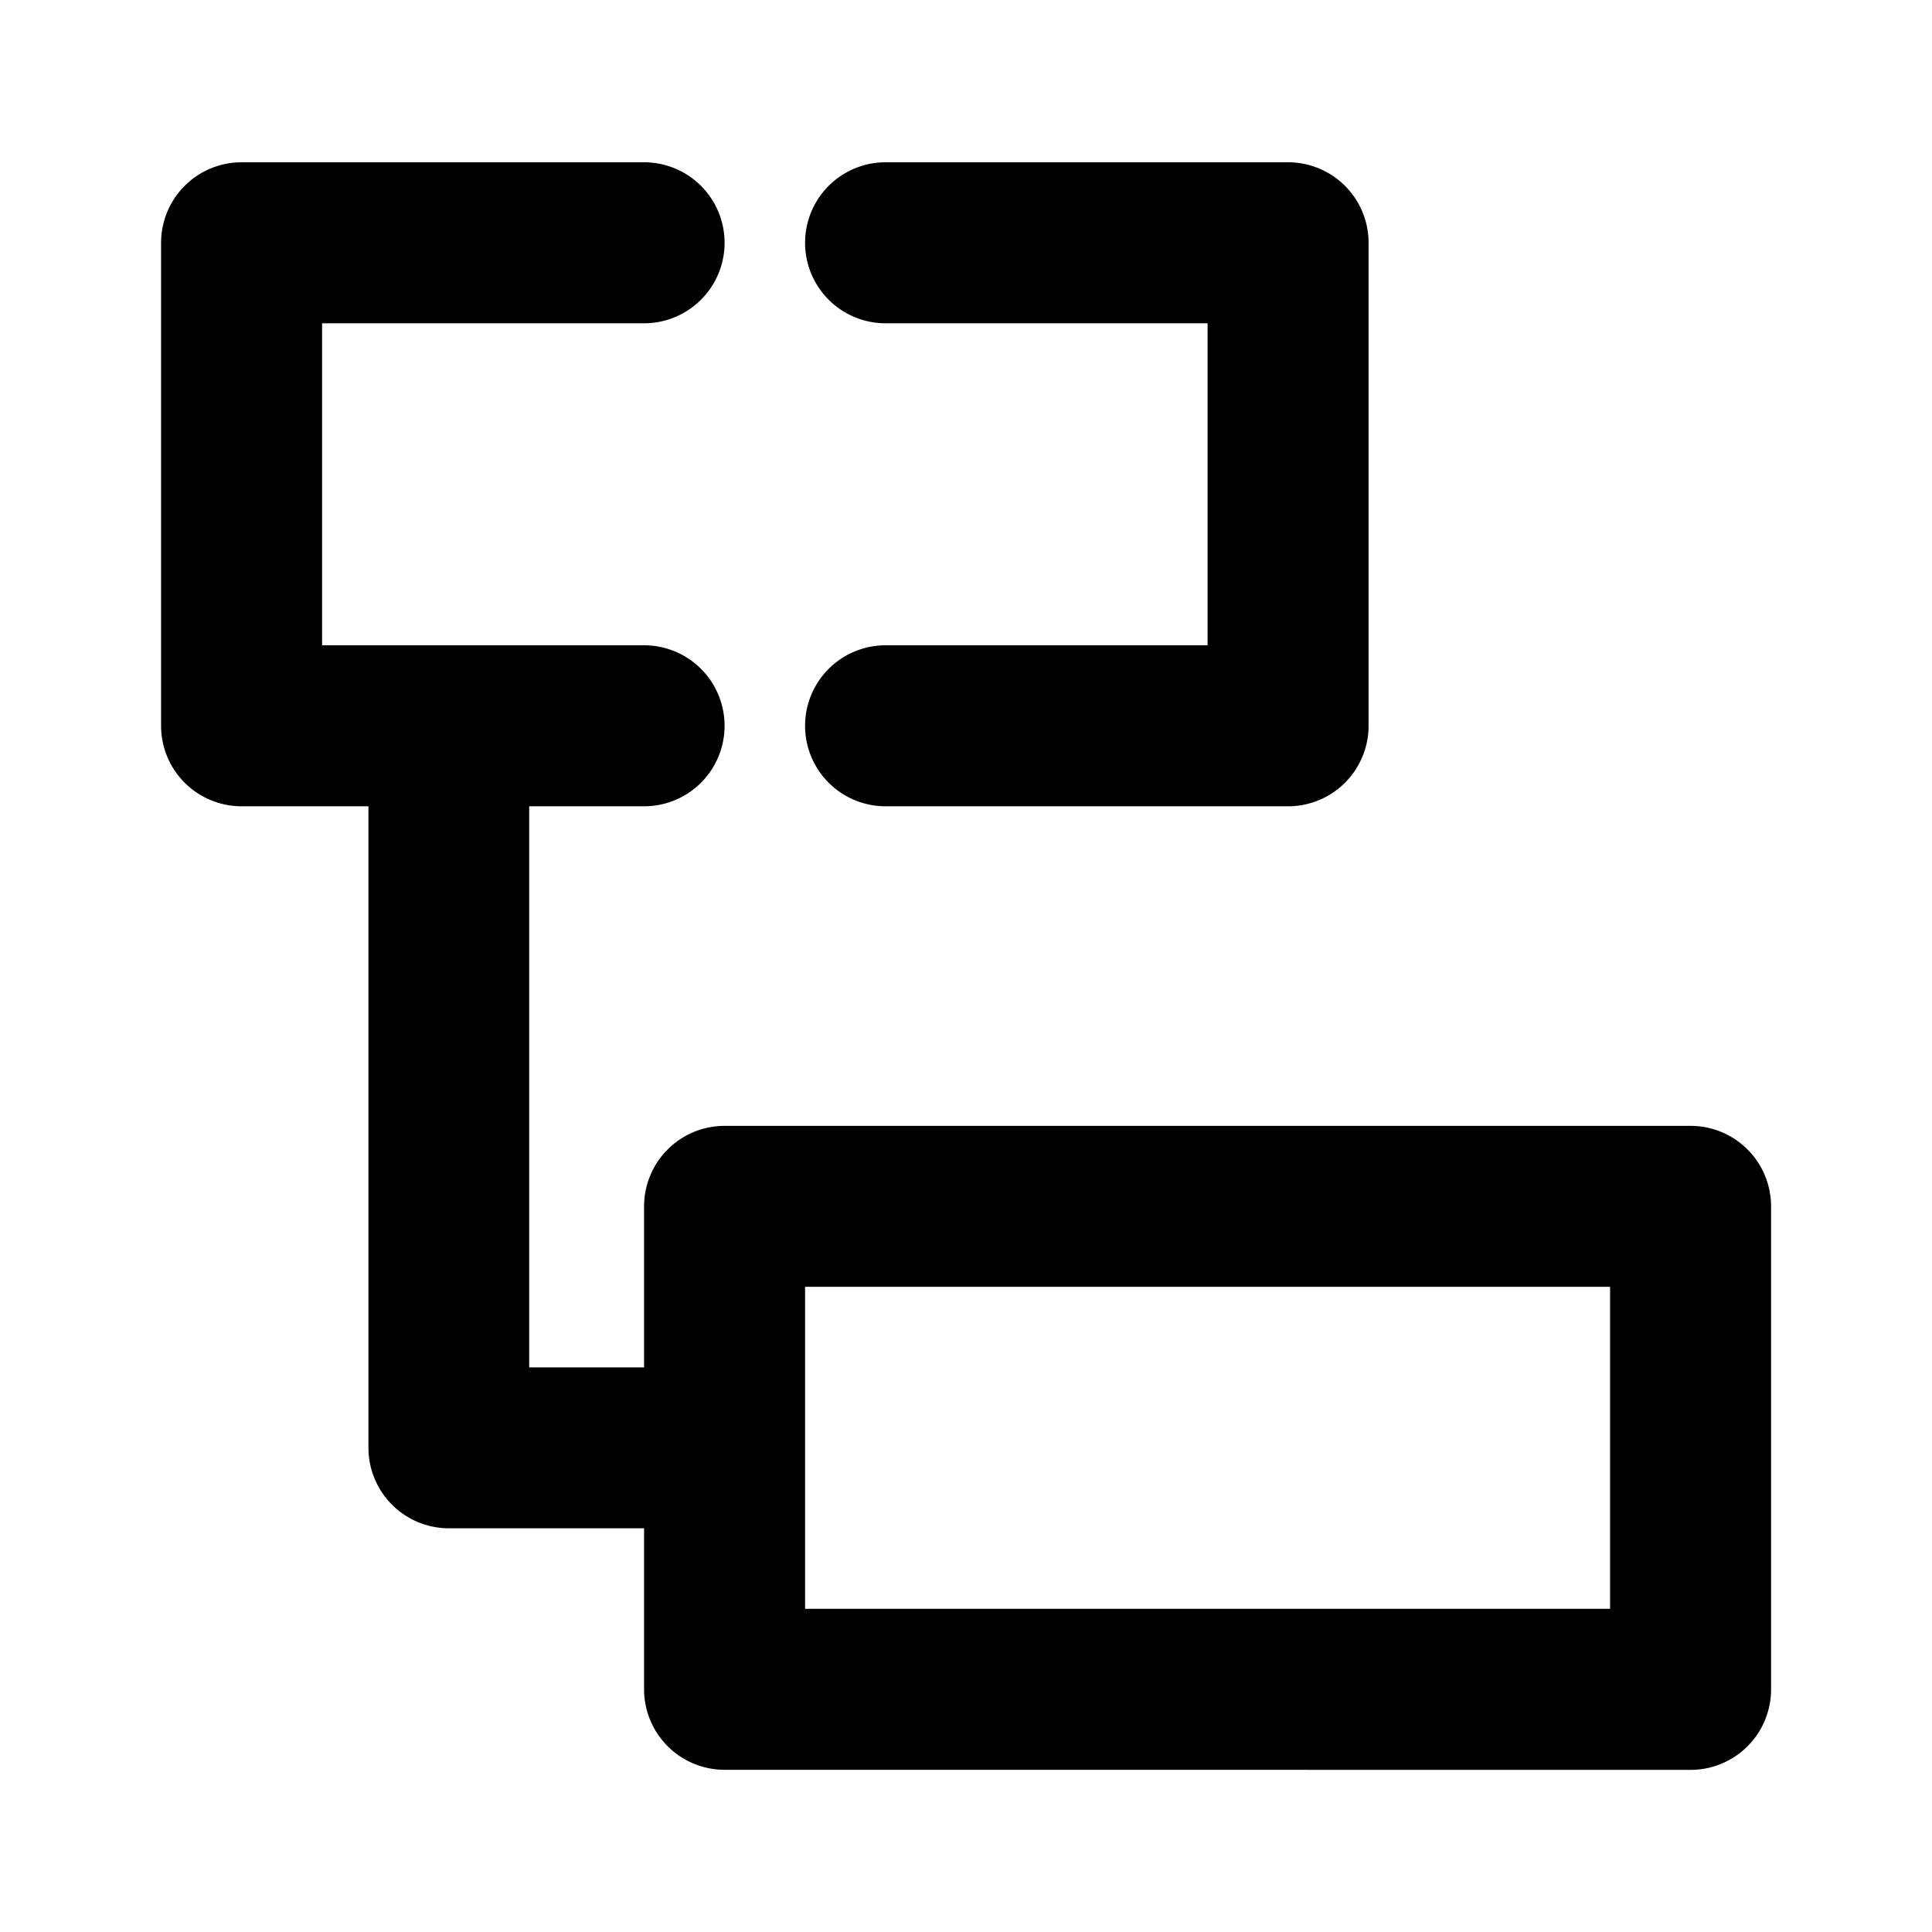
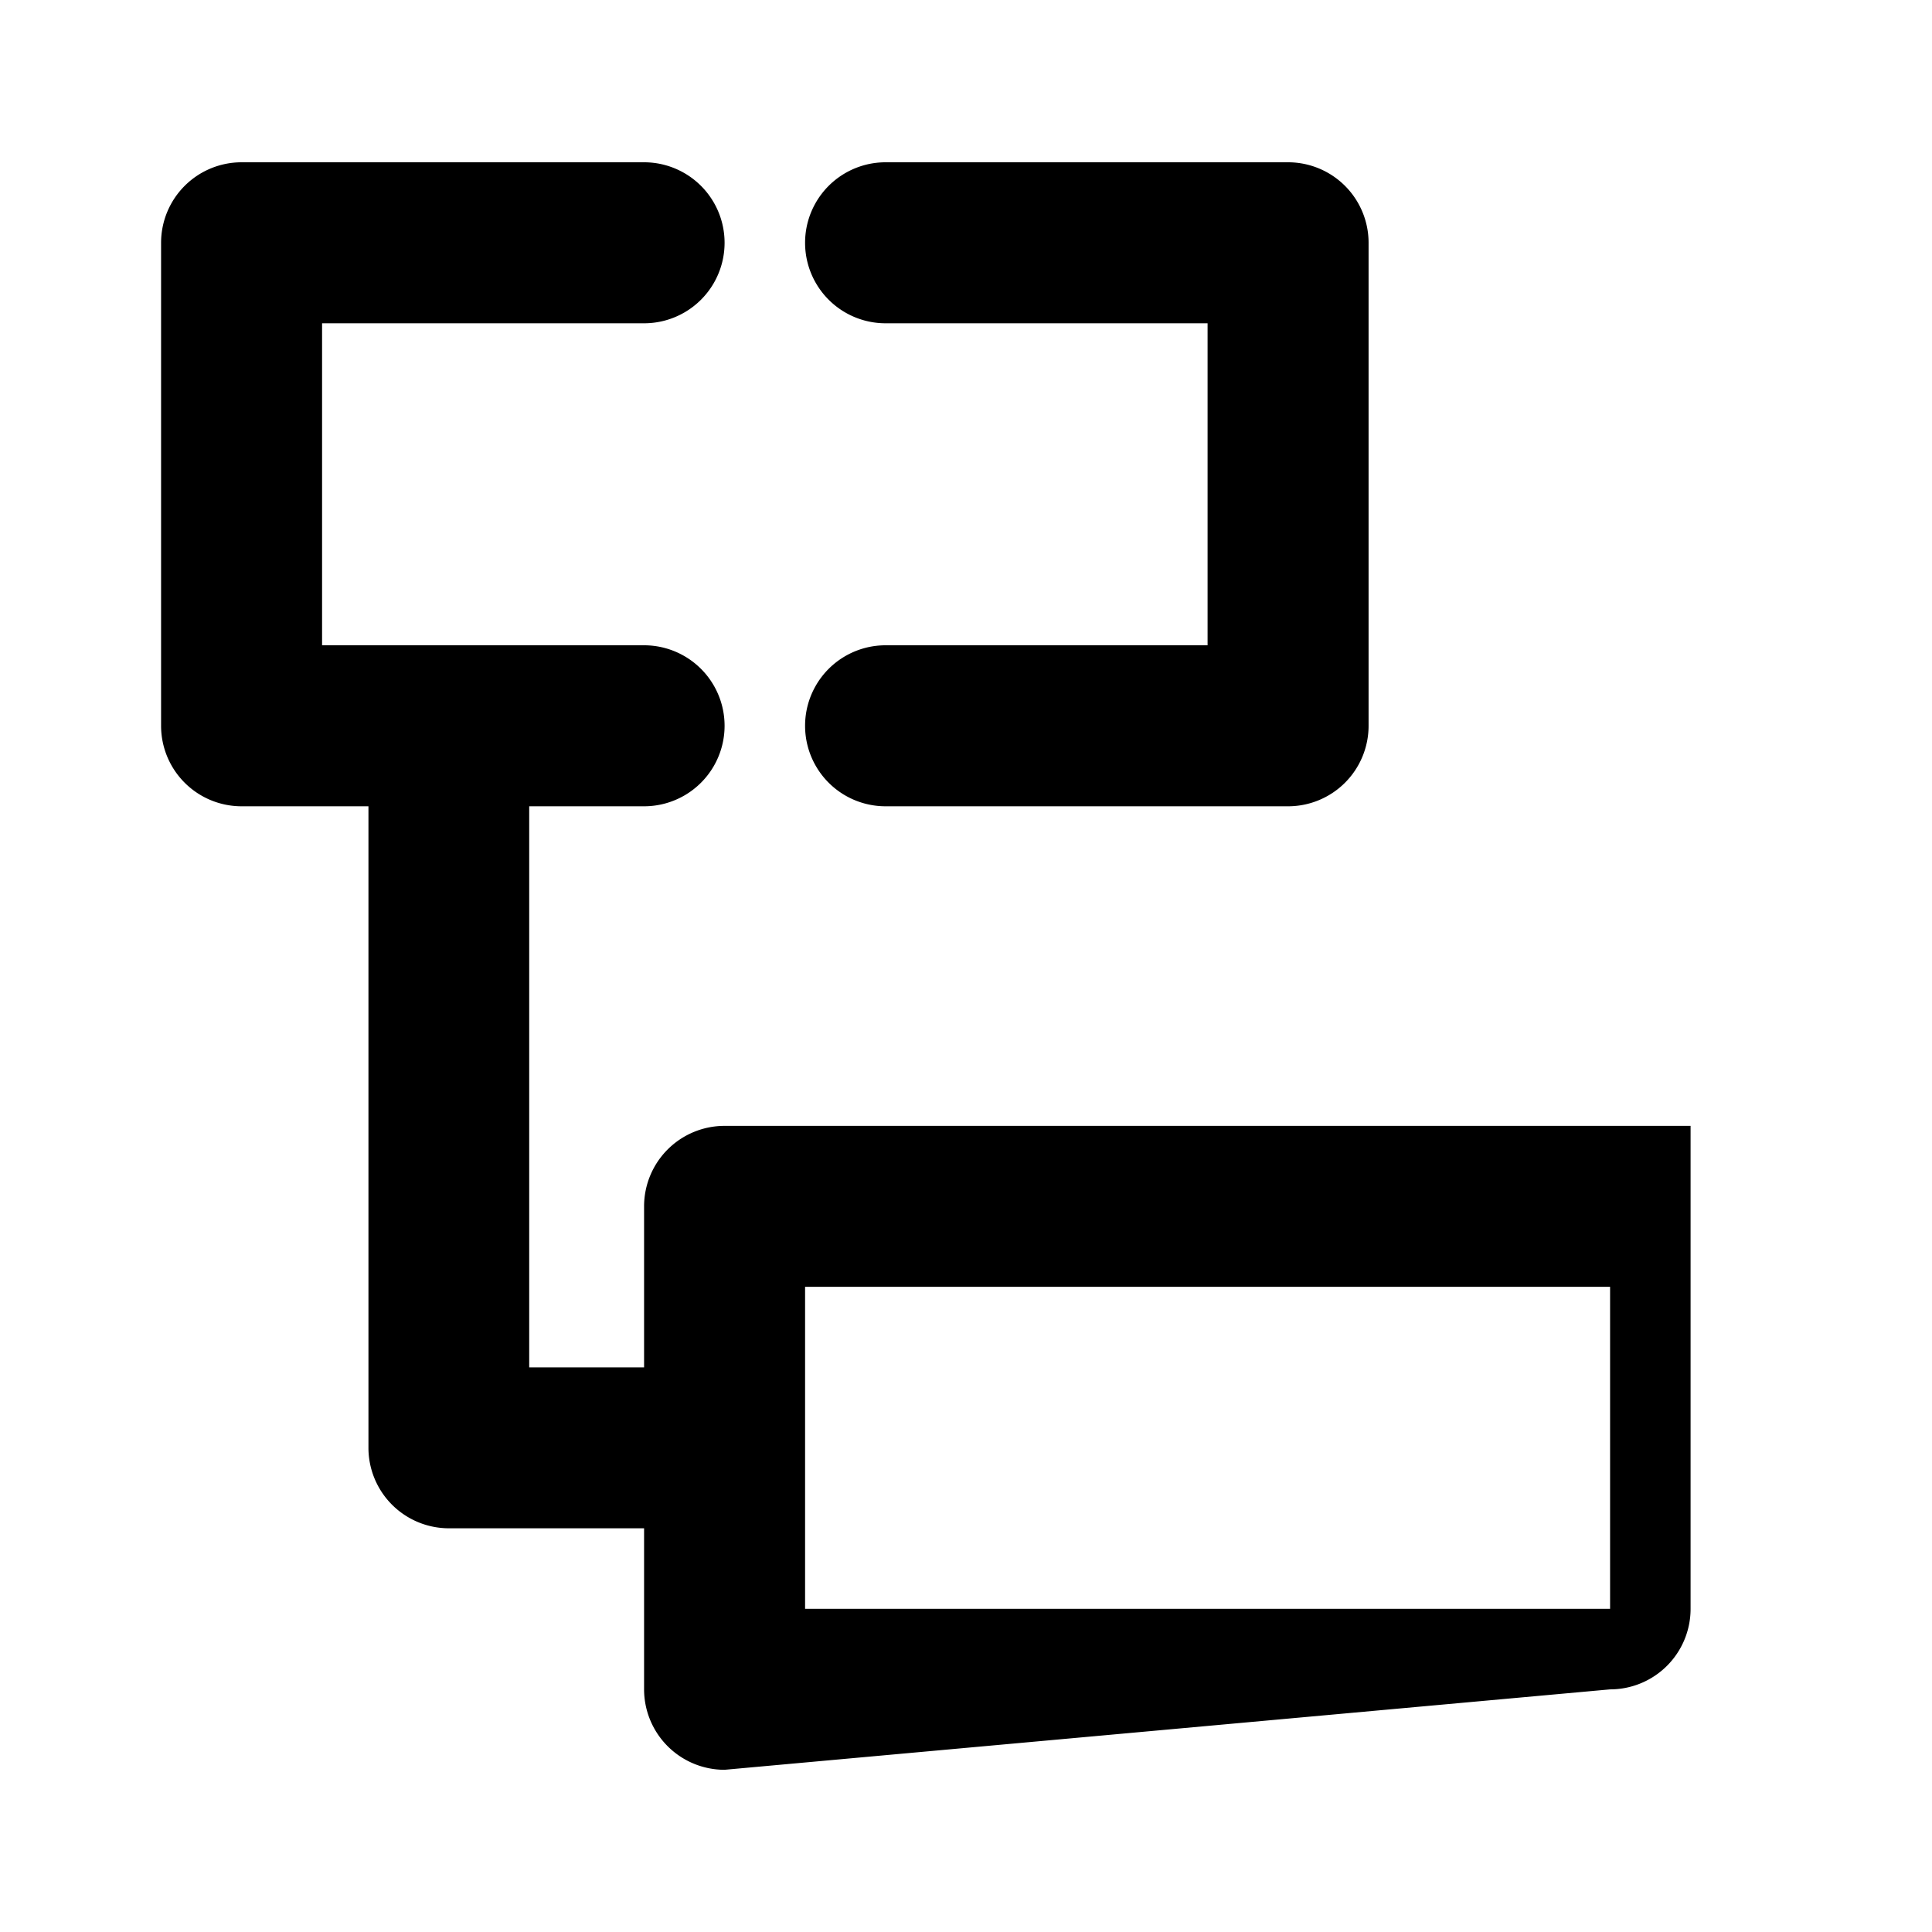
<svg xmlns="http://www.w3.org/2000/svg" width="24" height="24" viewBox="0 0 24 24">
  <g id="AddAtALowerLevel" transform="translate(-703 -825)">
    <g id="边缘框" transform="translate(703 825)">
-       <rect id="边缘框-2" data-name="边缘框" width="24" height="24" fill="none" />
-     </g>
-     <path id="联合_543" data-name="联合 543" d="M1048,869.969a1,1,0,0,1-1-1v-2h-2.424a1,1,0,0,1-1-1V858H1042a1,1,0,0,1-1-1v-6a1,1,0,0,1,1-1h5a1,1,0,0,1,0,2h-4v4h4a1,1,0,0,1,0,2h-1.427v6.97H1047v-2a1,1,0,0,1,1-1h12a1,1,0,0,1,1,1v6a1,1,0,0,1-1,1Zm1-2h10v-4h-10v4Zm1-9.969a1,1,0,1,1,0-2h4v-4h-4a1,1,0,0,1,0-2h5a1,1,0,0,1,1,1v6a1,1,0,0,1-1,1Z" transform="translate(-335.999 -22.984)" />
+       </g>
+     <path id="联合_543" data-name="联合 543" d="M1048,869.969a1,1,0,0,1-1-1v-2h-2.424a1,1,0,0,1-1-1V858H1042a1,1,0,0,1-1-1v-6a1,1,0,0,1,1-1h5a1,1,0,0,1,0,2h-4v4h4a1,1,0,0,1,0,2h-1.427v6.97H1047v-2a1,1,0,0,1,1-1h12v6a1,1,0,0,1-1,1Zm1-2h10v-4h-10v4Zm1-9.969a1,1,0,1,1,0-2h4v-4h-4a1,1,0,0,1,0-2h5a1,1,0,0,1,1,1v6a1,1,0,0,1-1,1Z" transform="translate(-335.999 -22.984)" />
  </g>
</svg>